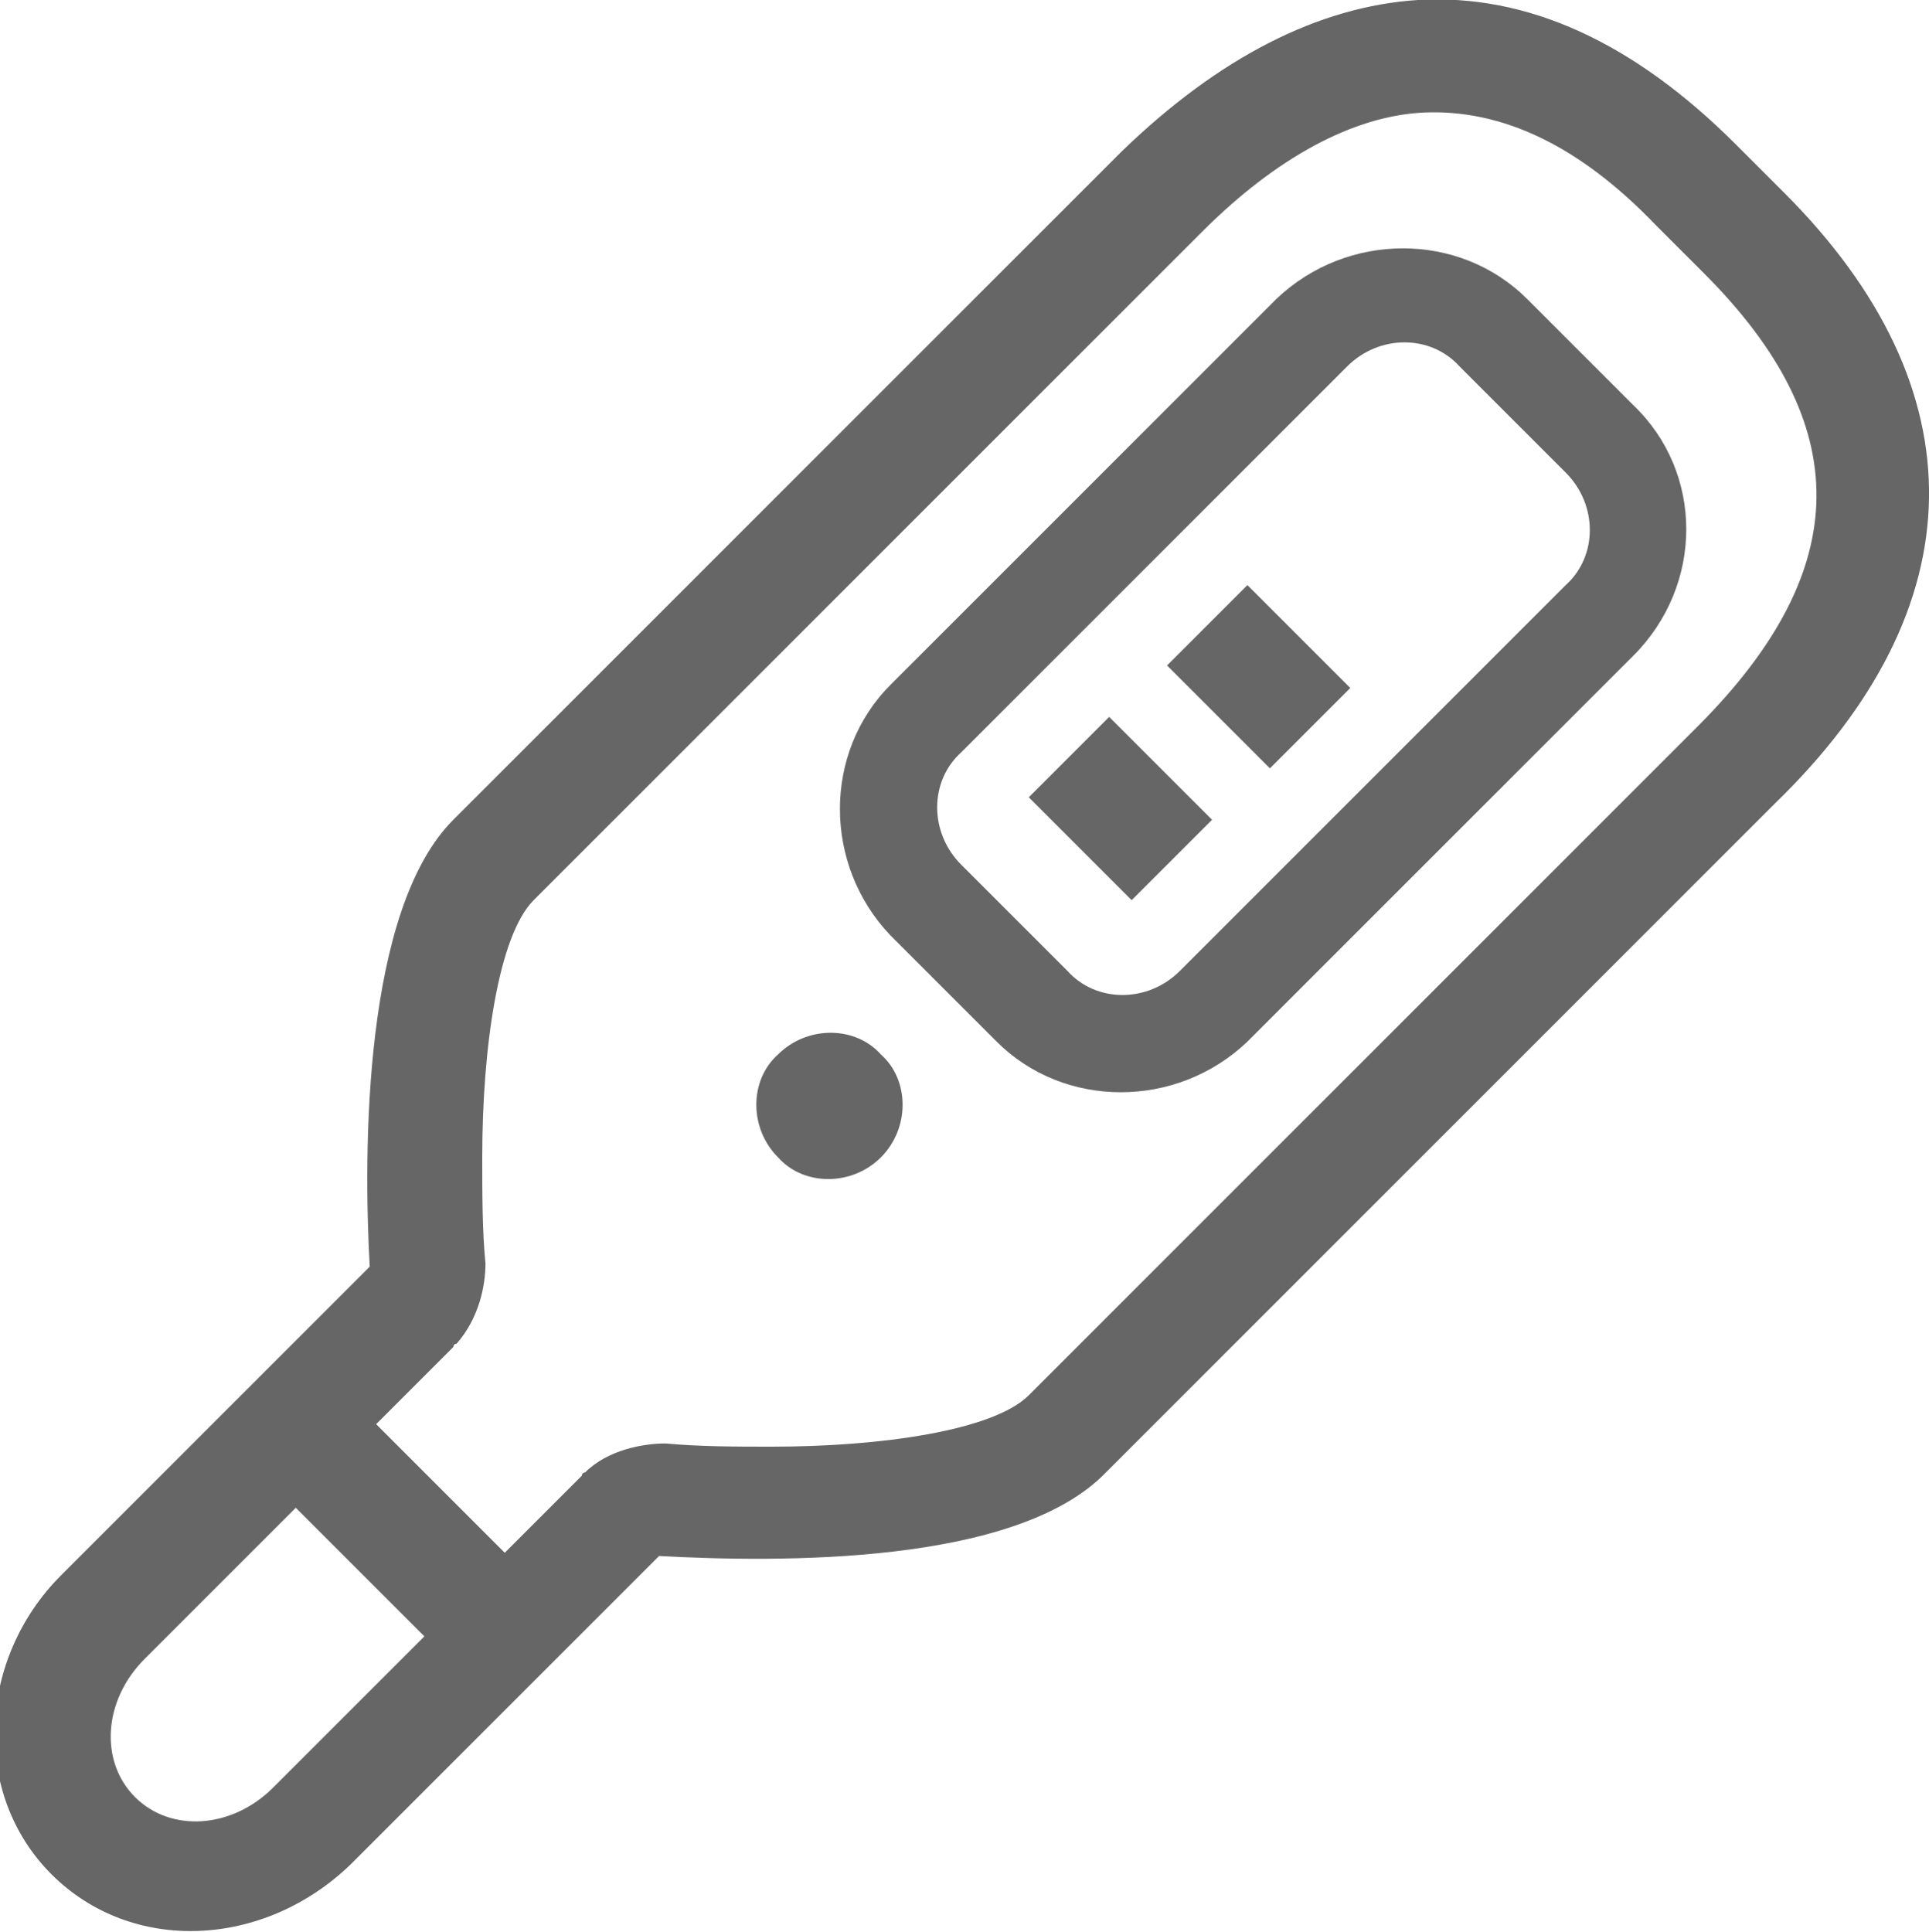
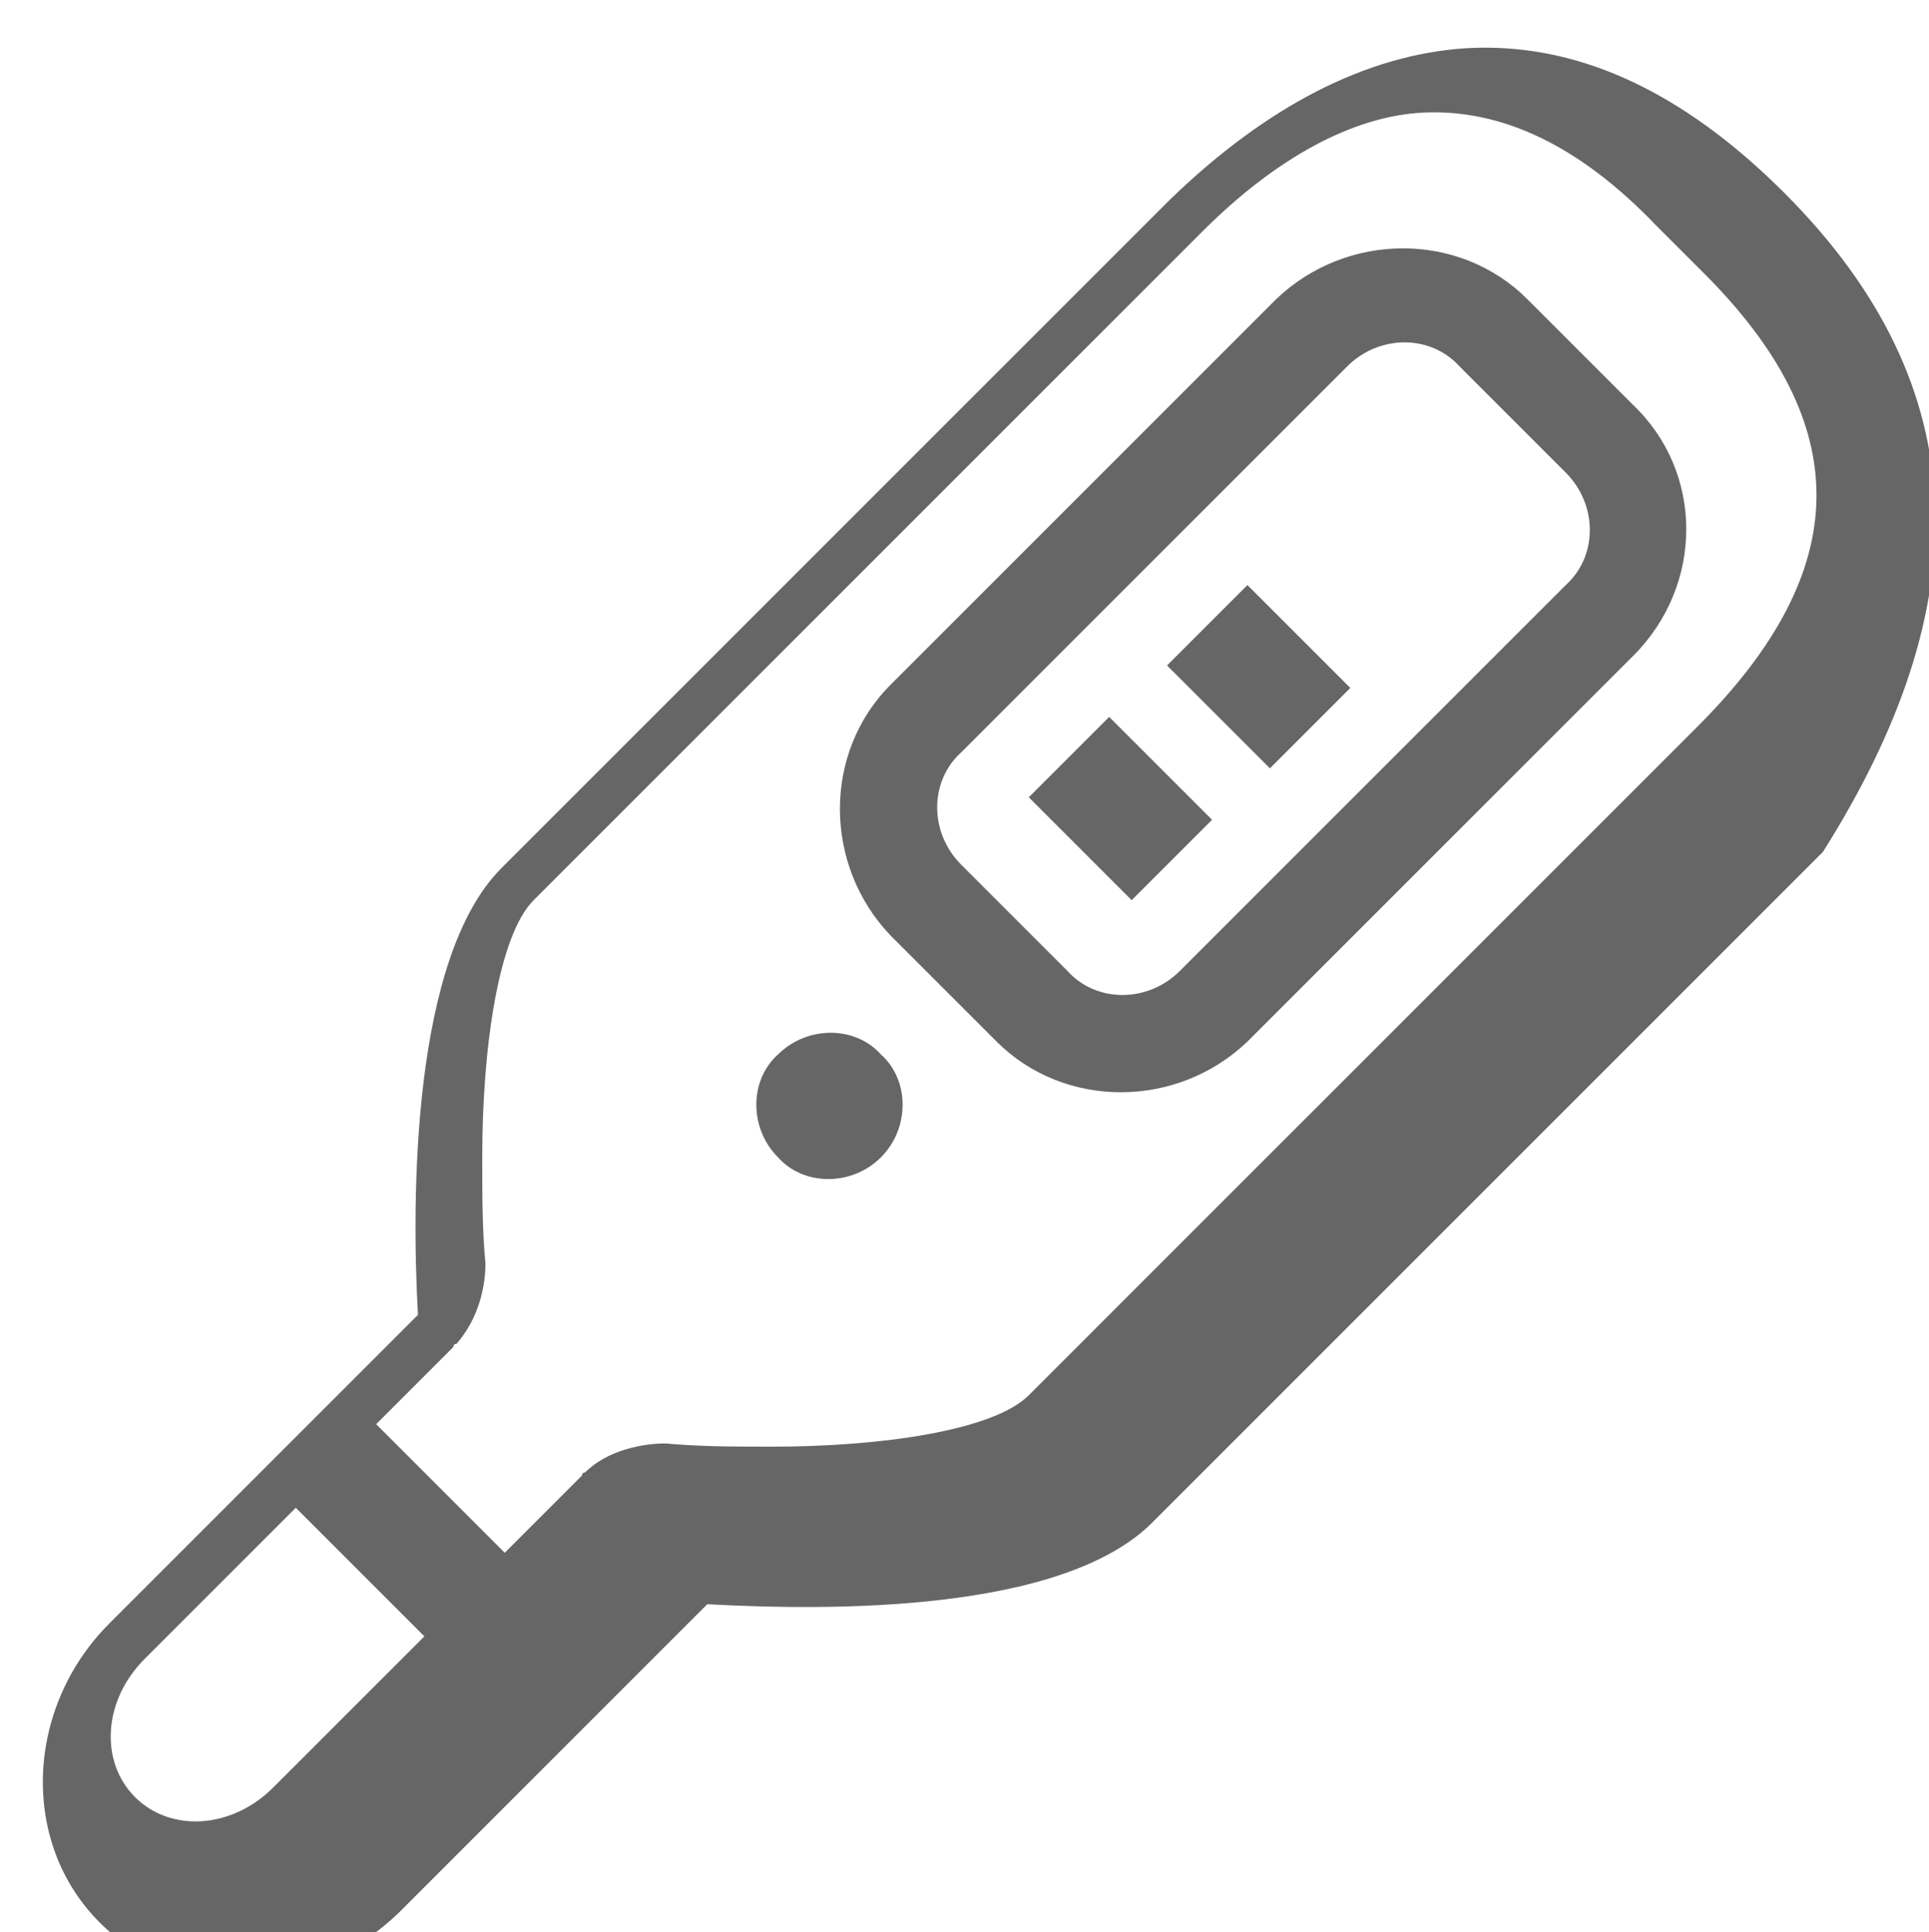
<svg xmlns="http://www.w3.org/2000/svg" version="1.1" id="Calque_1" x="0px" y="0px" viewBox="-275 366.9 60 60.1" enable-background="new -275 366.9 60 60.1" xml:space="preserve">
-   <path fill="#666666" d="M-219.5,372.9l-1.5-1.5l0,0c-3.2-3.2-6.5-4.7-9.9-4.5c-3.1,0.2-6.2,1.8-9.2,4.7l-20.8,20.8  c-2.8,2.8-2.8,10.3-2.6,13.9l-9.6,9.6c-2.6,2.6-2.8,6.8-0.3,9.3c2.5,2.5,6.6,2.3,9.3-0.3l9.6-9.6c3.7,0.2,11.1,0.3,13.9-2.6  l20.8-20.8C-213.5,385.8-213.4,379-219.5,372.9z M-266.5,422.5c-1.3,1.3-3.2,1.4-4.3,0.3c-1.1-1.1-1-3,0.3-4.3l4.7-4.7l4,4  L-266.5,422.5z M-243,410.3c-1.1,1.1-4.6,1.6-8,1.6c-1.1,0-2.2,0-3.3-0.1c-0.7,0-1.8,0.2-2.5,0.9c0,0-0.1,0-0.1,0.1l-1.1,1.1l0,0  l-1.3,1.3l-4-4l1.3-1.3l0,0l1.1-1.1c0,0,0-0.1,0.1-0.1c0.7-0.8,0.9-1.8,0.9-2.5c-0.1-1-0.1-2.2-0.1-3.3c0-3.4,0.5-6.9,1.6-8  l20.8-20.8c2.3-2.3,4.7-3.6,6.9-3.7c2.4-0.1,4.8,1,7.2,3.5l0,0l1.5,1.5c4.7,4.7,4.7,9.2-0.2,14.1L-243,410.3z M-224.2,379.5  l-3.3-3.3c-2.1-2.1-5.6-2.1-7.8,0l-12,12c-2.1,2.1-2.1,5.6,0,7.8l3.3,3.3c2.1,2.1,5.6,2.1,7.8,0l12-12  C-222,385.1-222,381.6-224.2,379.5z M-238.3,397.1c-1,1-2.6,1-3.5,0l-3.3-3.3c-1-1-1-2.6,0-3.5l12-12c1-1,2.6-1,3.5,0l3.3,3.3  c1,1,1,2.6,0,3.5L-238.3,397.1z M-240.5,389.2l3.2,3.2l-2.5,2.5l-3.2-3.2L-240.5,389.2z M-235.5,390.8l-3.2-3.2l2.5-2.5l3.2,3.2  L-235.5,390.8z M-247.6,402.9c-0.9,0.9-2.4,0.9-3.2,0c-0.9-0.9-0.9-2.4,0-3.2c0.9-0.9,2.4-0.9,3.2,0  C-246.7,400.5-246.7,402-247.6,402.9z" />
+   <path fill="#666666" d="M-219.5,372.9l0,0c-3.2-3.2-6.5-4.7-9.9-4.5c-3.1,0.2-6.2,1.8-9.2,4.7l-20.8,20.8  c-2.8,2.8-2.8,10.3-2.6,13.9l-9.6,9.6c-2.6,2.6-2.8,6.8-0.3,9.3c2.5,2.5,6.6,2.3,9.3-0.3l9.6-9.6c3.7,0.2,11.1,0.3,13.9-2.6  l20.8-20.8C-213.5,385.8-213.4,379-219.5,372.9z M-266.5,422.5c-1.3,1.3-3.2,1.4-4.3,0.3c-1.1-1.1-1-3,0.3-4.3l4.7-4.7l4,4  L-266.5,422.5z M-243,410.3c-1.1,1.1-4.6,1.6-8,1.6c-1.1,0-2.2,0-3.3-0.1c-0.7,0-1.8,0.2-2.5,0.9c0,0-0.1,0-0.1,0.1l-1.1,1.1l0,0  l-1.3,1.3l-4-4l1.3-1.3l0,0l1.1-1.1c0,0,0-0.1,0.1-0.1c0.7-0.8,0.9-1.8,0.9-2.5c-0.1-1-0.1-2.2-0.1-3.3c0-3.4,0.5-6.9,1.6-8  l20.8-20.8c2.3-2.3,4.7-3.6,6.9-3.7c2.4-0.1,4.8,1,7.2,3.5l0,0l1.5,1.5c4.7,4.7,4.7,9.2-0.2,14.1L-243,410.3z M-224.2,379.5  l-3.3-3.3c-2.1-2.1-5.6-2.1-7.8,0l-12,12c-2.1,2.1-2.1,5.6,0,7.8l3.3,3.3c2.1,2.1,5.6,2.1,7.8,0l12-12  C-222,385.1-222,381.6-224.2,379.5z M-238.3,397.1c-1,1-2.6,1-3.5,0l-3.3-3.3c-1-1-1-2.6,0-3.5l12-12c1-1,2.6-1,3.5,0l3.3,3.3  c1,1,1,2.6,0,3.5L-238.3,397.1z M-240.5,389.2l3.2,3.2l-2.5,2.5l-3.2-3.2L-240.5,389.2z M-235.5,390.8l-3.2-3.2l2.5-2.5l3.2,3.2  L-235.5,390.8z M-247.6,402.9c-0.9,0.9-2.4,0.9-3.2,0c-0.9-0.9-0.9-2.4,0-3.2c0.9-0.9,2.4-0.9,3.2,0  C-246.7,400.5-246.7,402-247.6,402.9z" />
</svg>